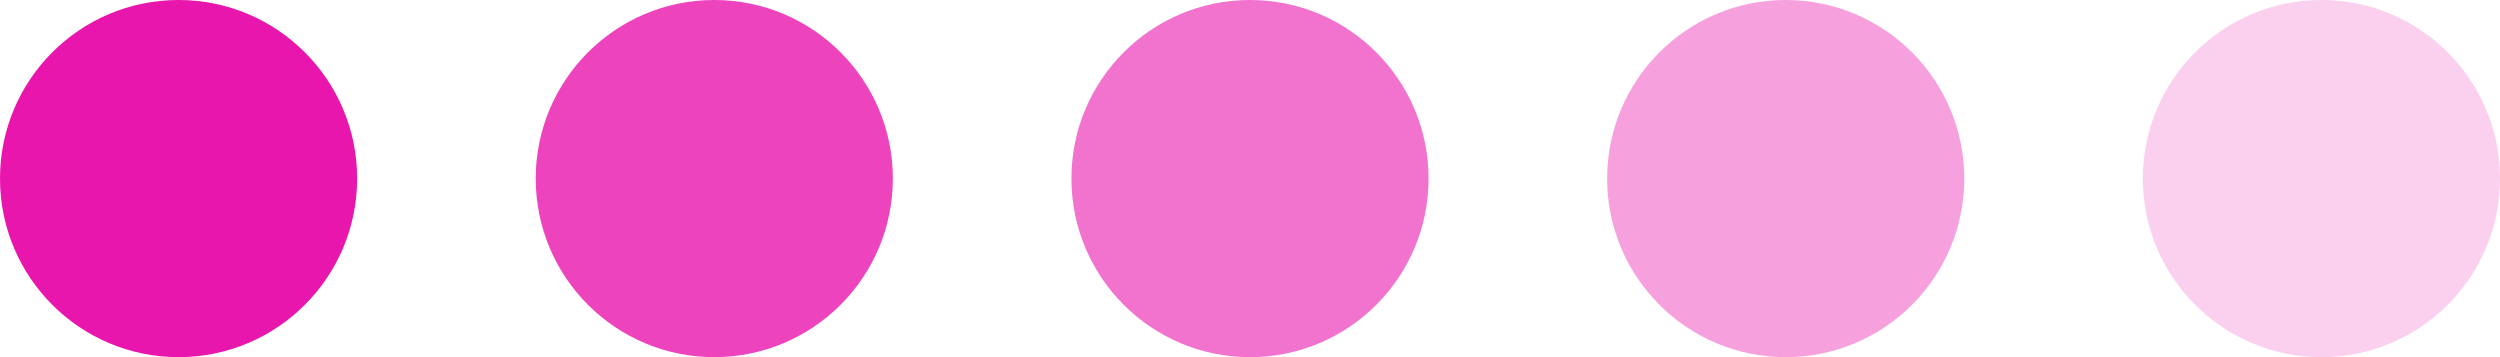
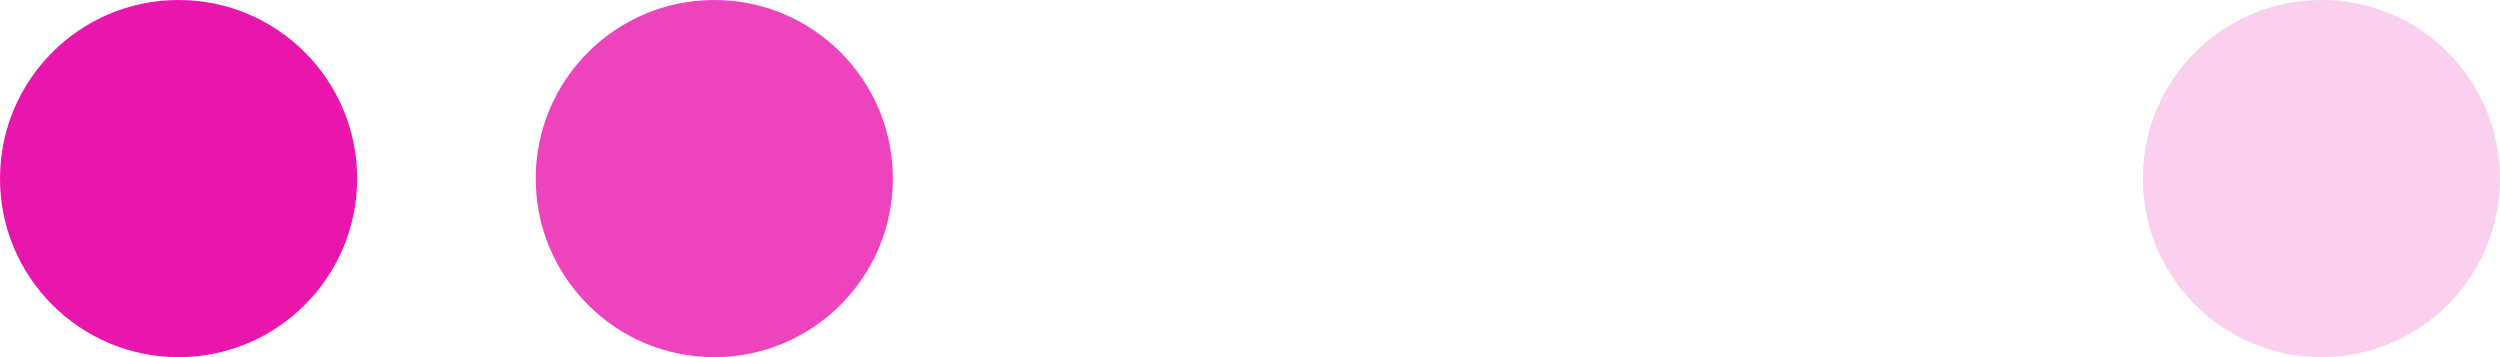
<svg xmlns="http://www.w3.org/2000/svg" width="70" height="10" viewBox="0 0 70 10">
  <g id="Grupo_121" data-name="Grupo 121" transform="translate(-469 -1408)">
    <circle id="Elipse_15" data-name="Elipse 15" cx="5" cy="5" r="5" transform="translate(469 1408)" fill="#e816ad" />
    <circle id="Elipse_16" data-name="Elipse 16" cx="5" cy="5" r="5" transform="translate(484 1408)" fill="#e816ad" opacity="0.8" />
-     <circle id="Elipse_17" data-name="Elipse 17" cx="5" cy="5" r="5" transform="translate(499 1408)" fill="#e816ad" opacity="0.6" />
-     <circle id="Elipse_18" data-name="Elipse 18" cx="5" cy="5" r="5" transform="translate(514 1408)" fill="#e816ad" opacity="0.4" />
    <circle id="Elipse_19" data-name="Elipse 19" cx="5" cy="5" r="5" transform="translate(529 1408)" fill="#e816ad" opacity="0.2" />
  </g>
</svg>